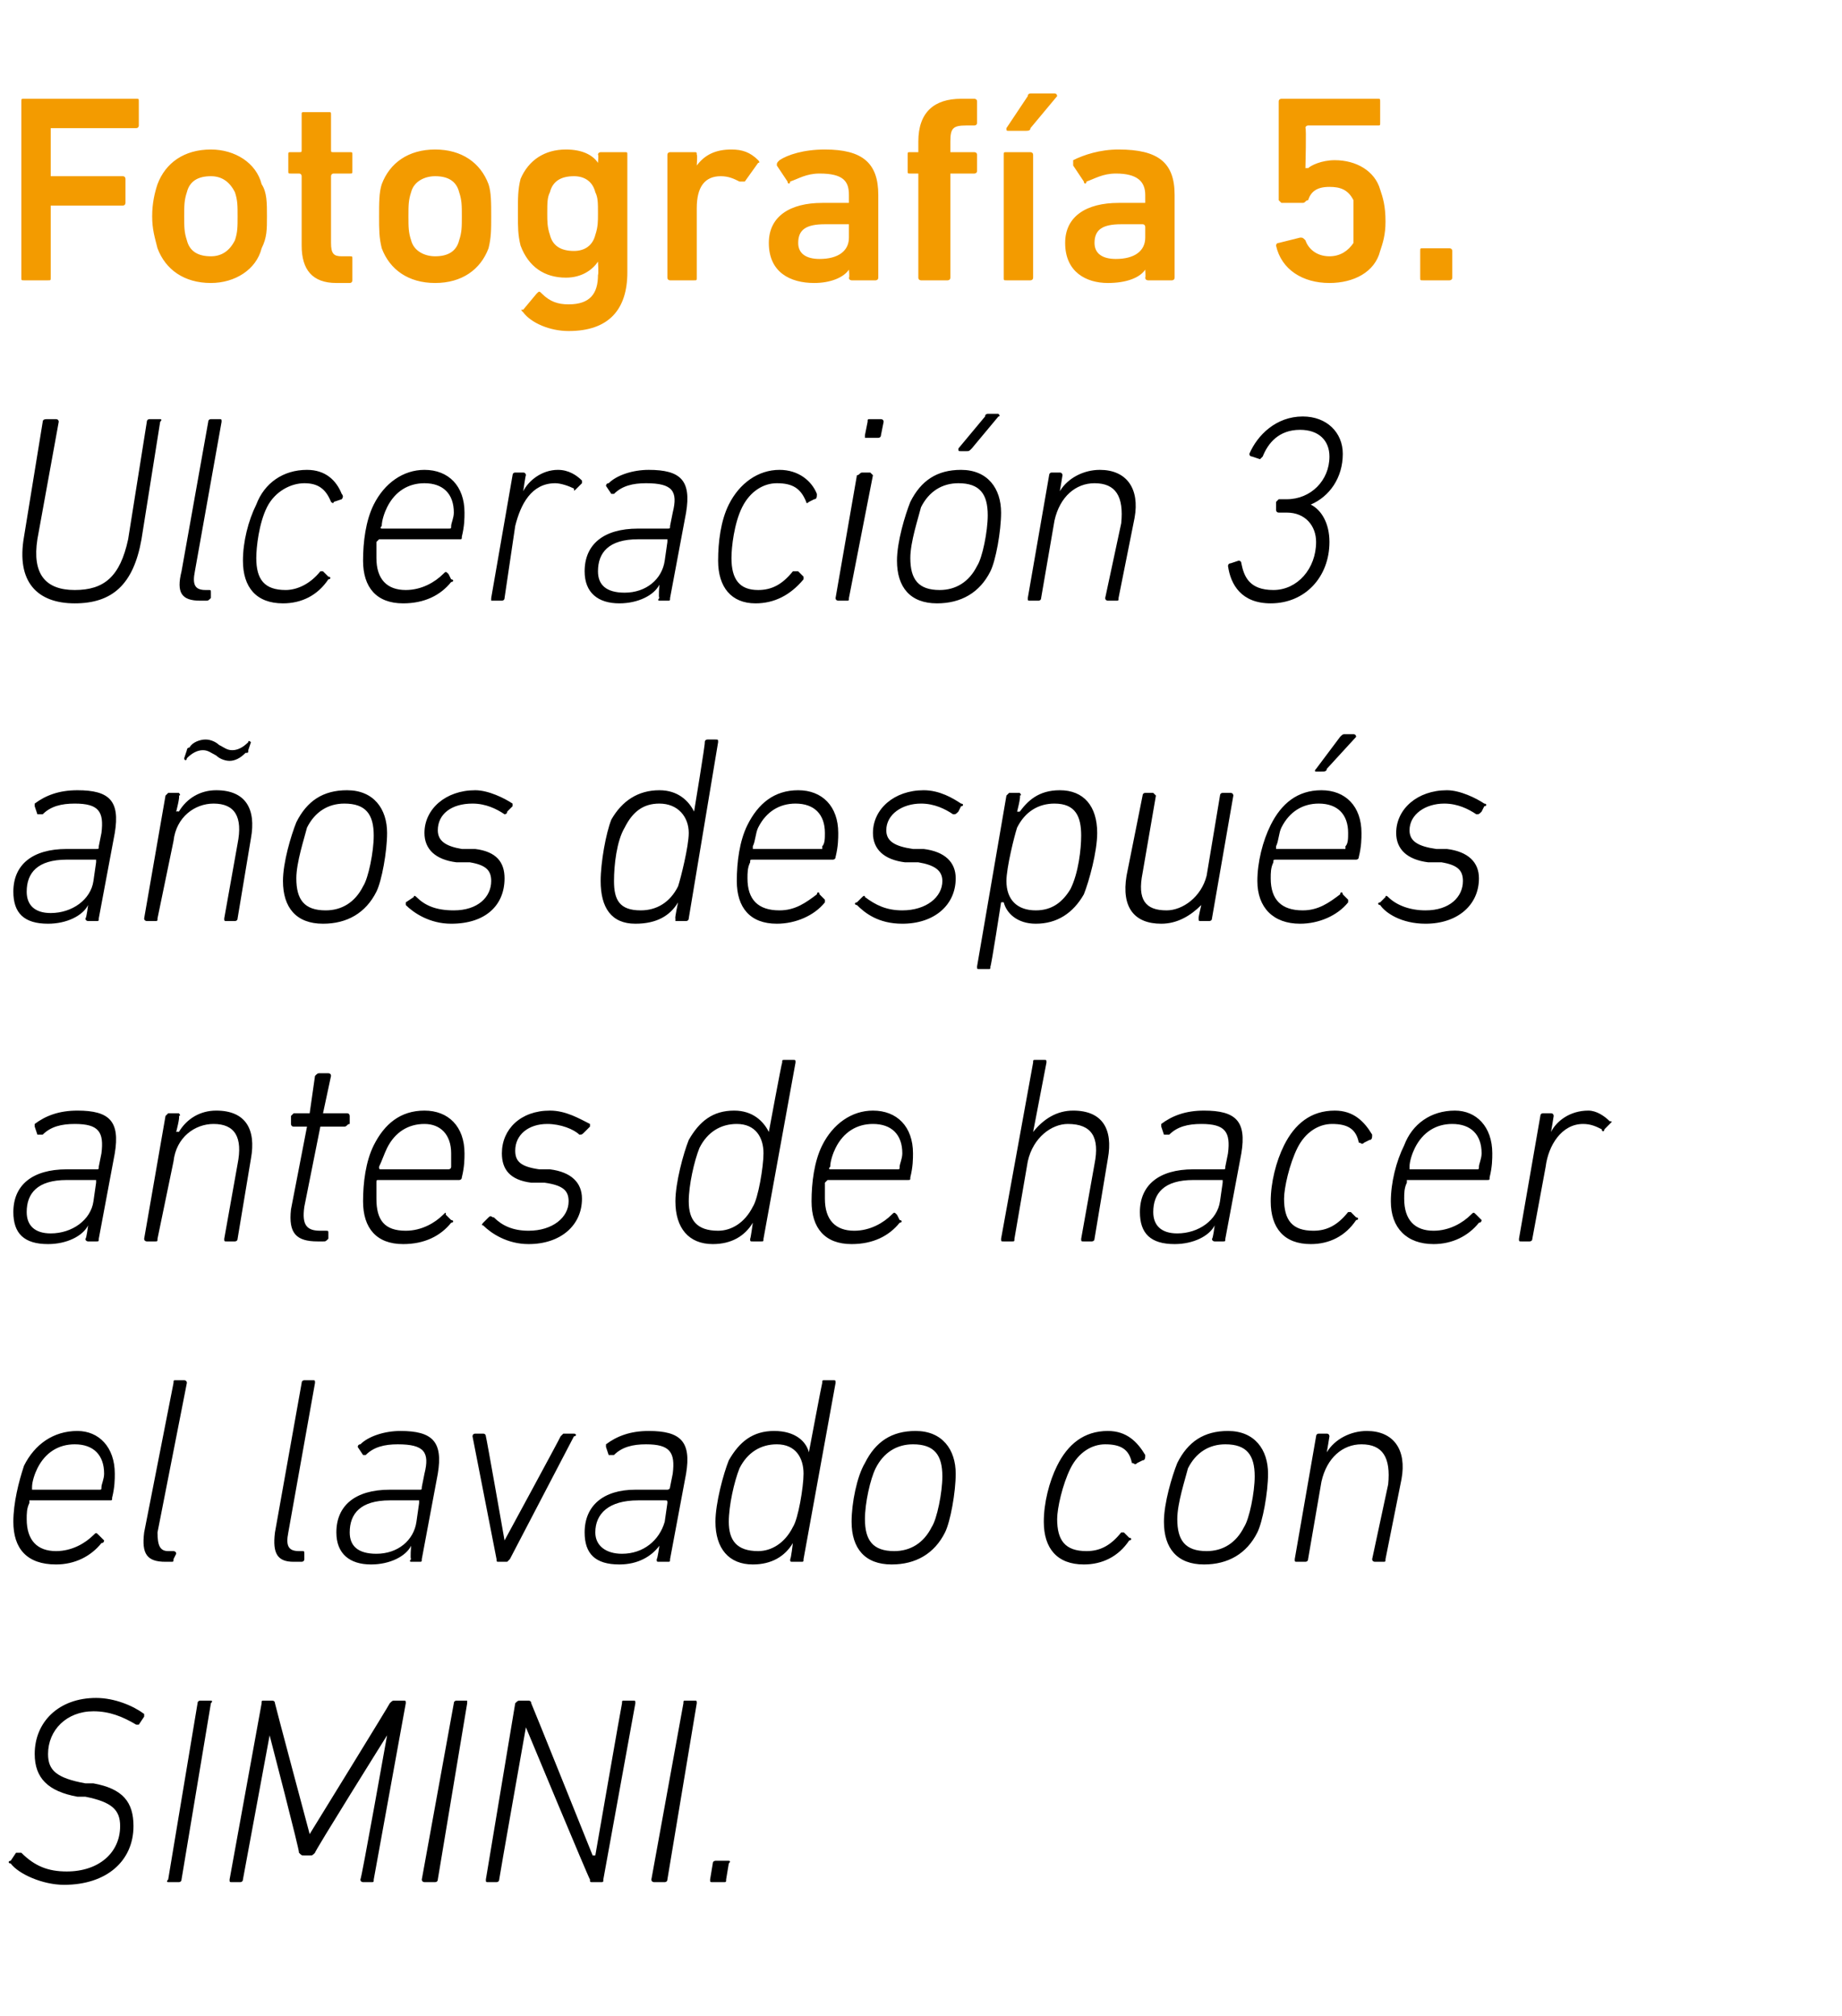
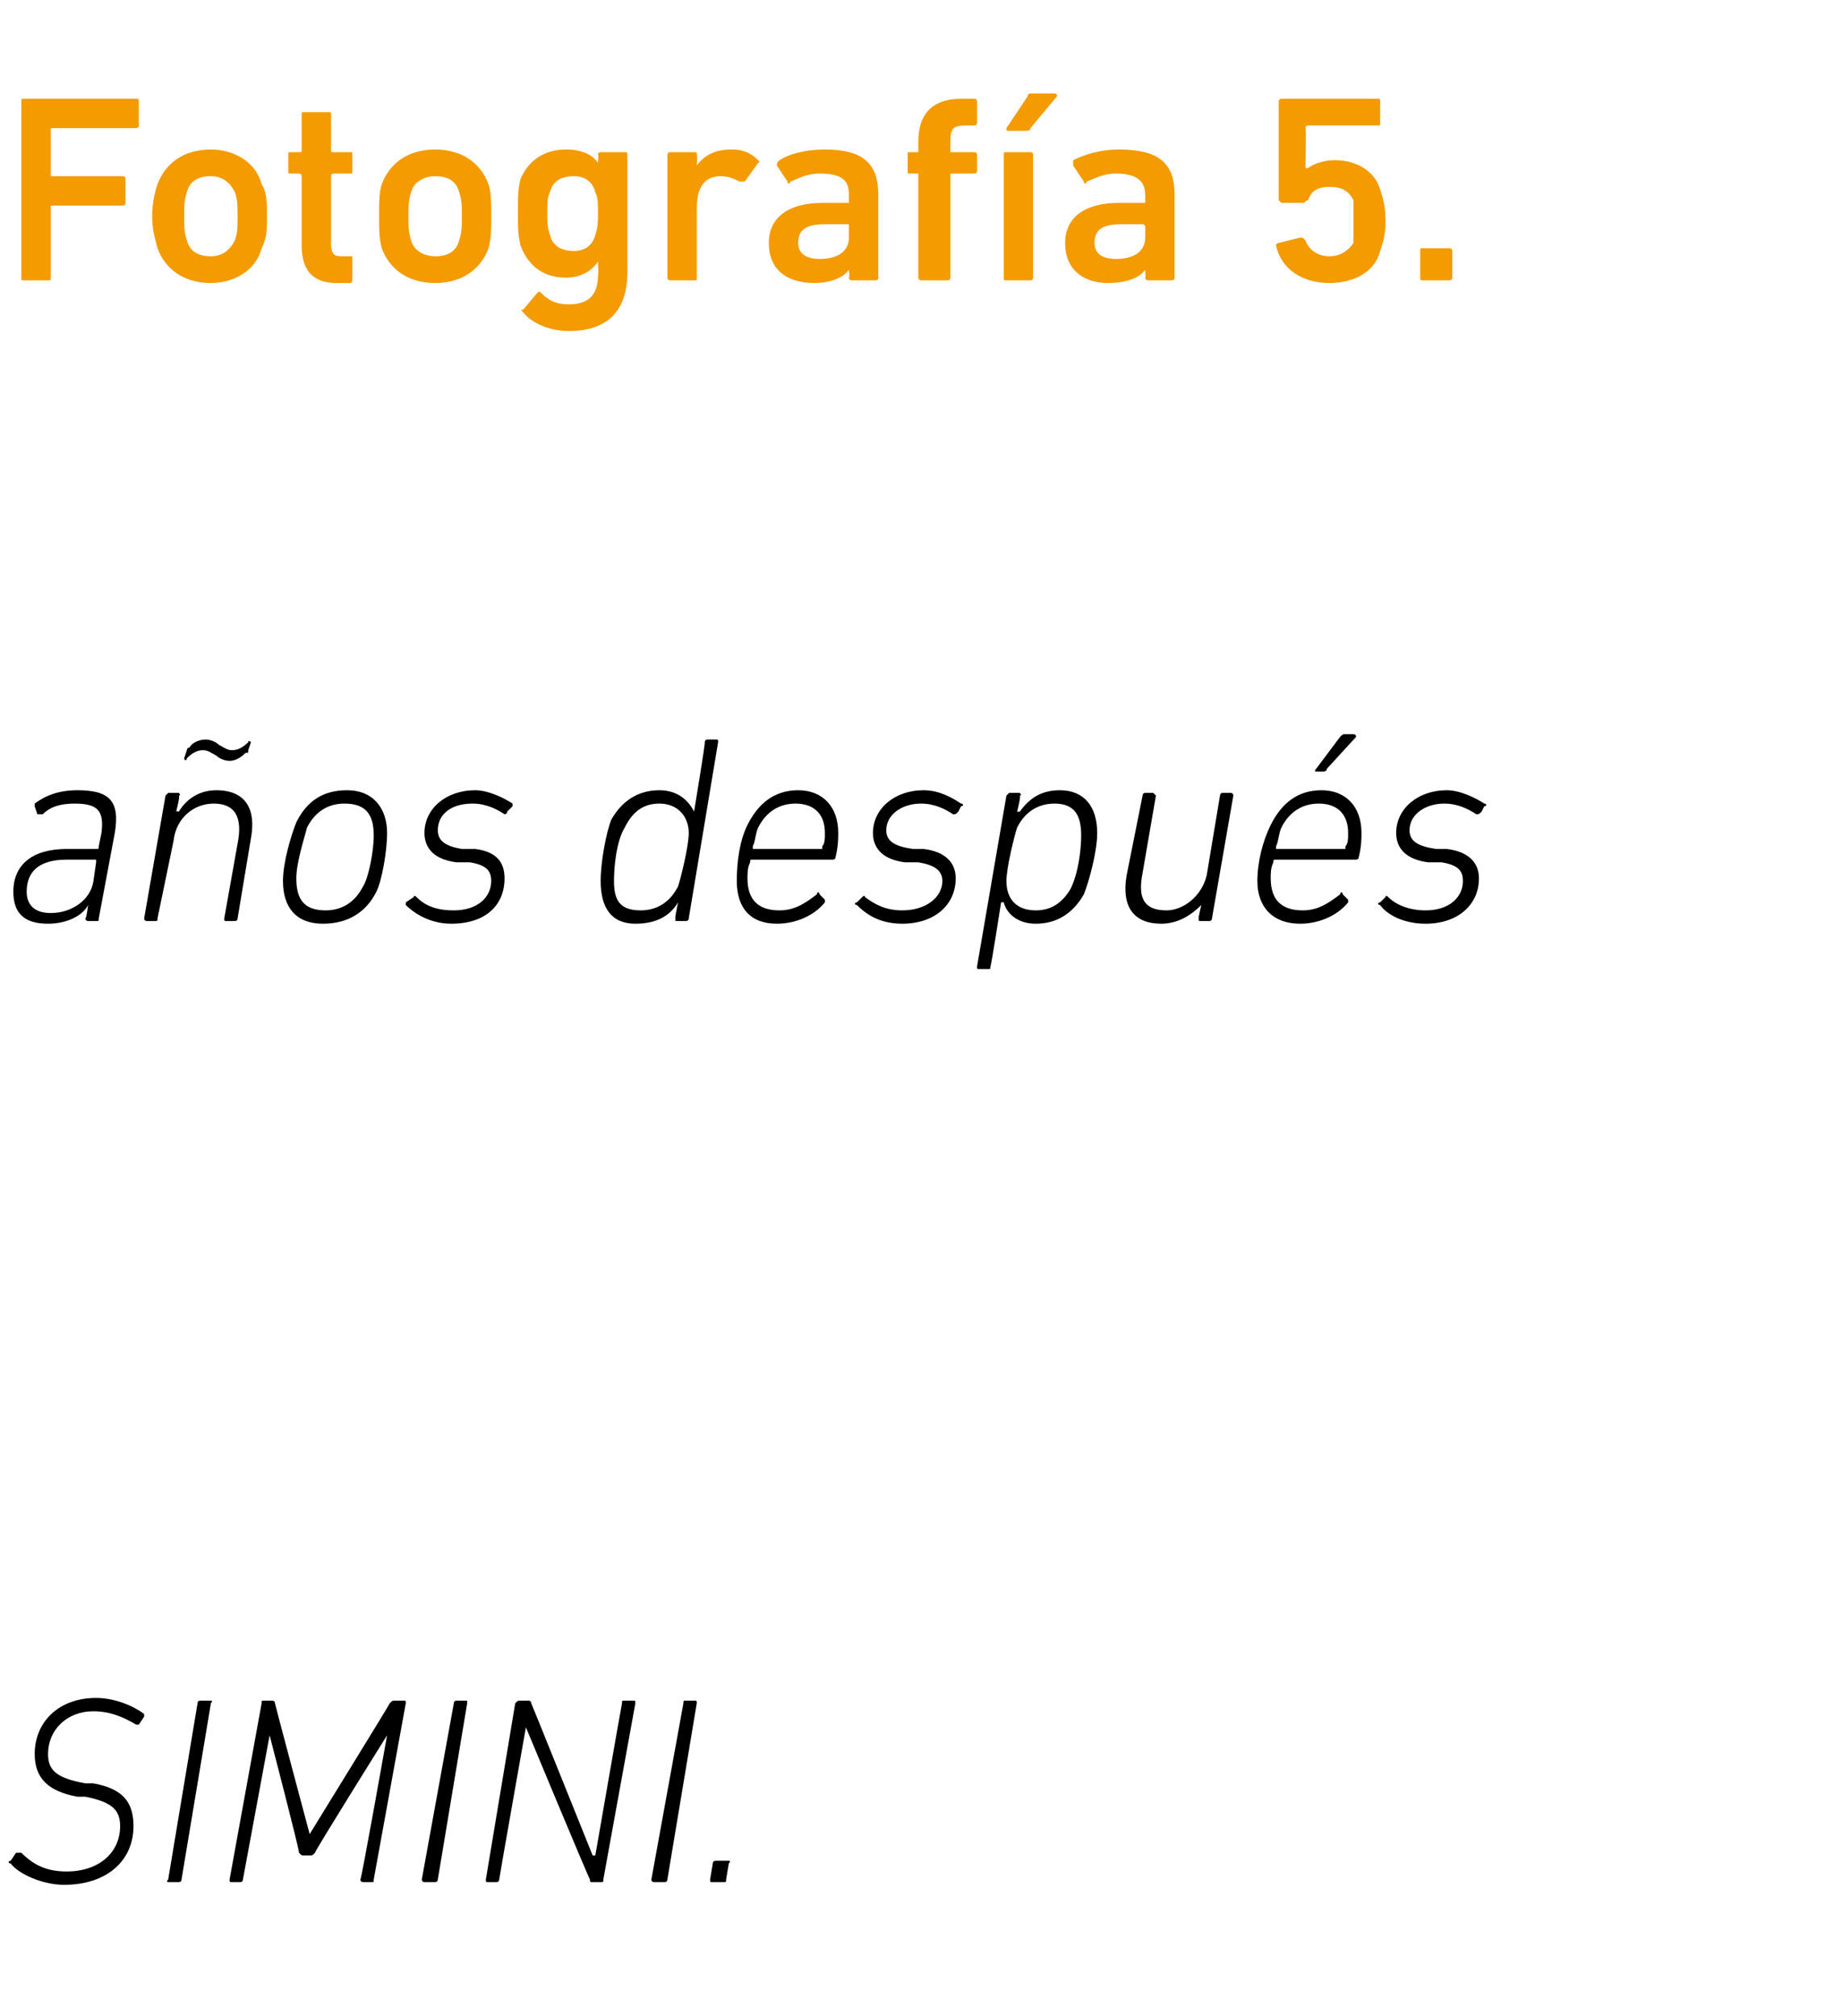
<svg xmlns="http://www.w3.org/2000/svg" version="1.1" width="69px" height="75.5px" viewBox="0 -3 69 75.5" style="top:-3px">
  <desc>Fotograf a 5. Ulceraci n 3 a os despu s antes de hacer el lavado con SIMINI.</desc>
  <defs />
  <g id="Polygon13799">
    <path d="M 0.4 66.8 C 0.3 66.8 0.3 66.7 0.4 66.7 C 0.4 66.7 0.6 66.4 0.6 66.4 C 0.7 66.4 0.7 66.4 0.8 66.4 C 1.3 66.9 1.8 67.1 2.5 67.1 C 3.7 67.1 4.5 66.4 4.5 65.4 C 4.5 64.8 4.2 64.5 3.2 64.3 C 3.2 64.3 2.9 64.3 2.9 64.3 C 1.8 64.1 1.3 63.6 1.3 62.7 C 1.3 61.5 2.2 60.6 3.6 60.6 C 4.3 60.6 5 60.9 5.4 61.2 C 5.4 61.2 5.4 61.3 5.4 61.3 C 5.4 61.3 5.2 61.6 5.2 61.6 C 5.2 61.6 5.1 61.6 5.1 61.6 C 4.6 61.3 4.1 61.1 3.5 61.1 C 2.5 61.1 1.8 61.8 1.8 62.7 C 1.8 63.3 2.1 63.6 3.2 63.8 C 3.2 63.8 3.5 63.8 3.5 63.8 C 4.6 64 5 64.5 5 65.4 C 5 66.7 4 67.6 2.4 67.6 C 1.6 67.6 0.7 67.2 0.4 66.8 Z M 7.4 60.8 C 7.4 60.7 7.5 60.7 7.5 60.7 C 7.5 60.7 7.9 60.7 7.9 60.7 C 7.9 60.7 8 60.7 7.9 60.8 C 7.9 60.8 6.8 67.4 6.8 67.4 C 6.8 67.5 6.7 67.5 6.7 67.5 C 6.7 67.5 6.3 67.5 6.3 67.5 C 6.3 67.5 6.2 67.5 6.3 67.4 C 6.3 67.4 7.4 60.8 7.4 60.8 Z M 9.8 60.8 C 9.8 60.7 9.8 60.7 9.9 60.7 C 9.9 60.7 10.2 60.7 10.2 60.7 C 10.2 60.7 10.3 60.7 10.3 60.8 C 10.29 60.8 11.6 65.7 11.6 65.7 L 11.6 65.7 C 11.6 65.7 14.62 60.8 14.6 60.8 C 14.7 60.7 14.7 60.7 14.8 60.7 C 14.8 60.7 15.1 60.7 15.1 60.7 C 15.2 60.7 15.2 60.7 15.2 60.8 C 15.2 60.8 14 67.4 14 67.4 C 14 67.5 14 67.5 13.9 67.5 C 13.9 67.5 13.6 67.5 13.6 67.5 C 13.6 67.5 13.5 67.5 13.5 67.4 C 13.54 67.4 14.5 62 14.5 62 L 14.5 62 C 14.5 62 11.76 66.38 11.8 66.4 C 11.7 66.5 11.7 66.5 11.6 66.5 C 11.6 66.5 11.4 66.5 11.4 66.5 C 11.3 66.5 11.3 66.5 11.2 66.4 C 11.24 66.38 10.1 62 10.1 62 L 10.1 62 C 10.1 62 9.1 67.4 9.1 67.4 C 9.1 67.5 9 67.5 9 67.5 C 9 67.5 8.7 67.5 8.7 67.5 C 8.6 67.5 8.6 67.5 8.6 67.4 C 8.6 67.4 9.8 60.8 9.8 60.8 Z M 17 60.8 C 17 60.7 17.1 60.7 17.1 60.7 C 17.1 60.7 17.5 60.7 17.5 60.7 C 17.5 60.7 17.5 60.7 17.5 60.8 C 17.5 60.8 16.4 67.4 16.4 67.4 C 16.4 67.5 16.3 67.5 16.3 67.5 C 16.3 67.5 15.9 67.5 15.9 67.5 C 15.9 67.5 15.8 67.5 15.8 67.4 C 15.8 67.4 17 60.8 17 60.8 Z M 19.3 60.8 C 19.4 60.7 19.4 60.7 19.5 60.7 C 19.5 60.7 19.8 60.7 19.8 60.7 C 19.8 60.7 19.9 60.7 19.9 60.8 C 19.91 60.8 22.2 66.5 22.2 66.5 L 22.3 66.5 C 22.3 66.5 23.29 60.8 23.3 60.8 C 23.3 60.7 23.3 60.7 23.4 60.7 C 23.4 60.7 23.7 60.7 23.7 60.7 C 23.8 60.7 23.8 60.7 23.8 60.8 C 23.8 60.8 22.6 67.4 22.6 67.4 C 22.6 67.5 22.6 67.5 22.5 67.5 C 22.5 67.5 22.2 67.5 22.2 67.5 C 22.1 67.5 22.1 67.5 22.1 67.4 C 22.07 67.4 19.7 61.7 19.7 61.7 L 19.7 61.7 C 19.7 61.7 18.69 67.4 18.7 67.4 C 18.7 67.5 18.6 67.5 18.6 67.5 C 18.6 67.5 18.3 67.5 18.3 67.5 C 18.2 67.5 18.2 67.5 18.2 67.4 C 18.2 67.4 19.3 60.8 19.3 60.8 Z M 25.6 60.8 C 25.6 60.7 25.6 60.7 25.7 60.7 C 25.7 60.7 26 60.7 26 60.7 C 26.1 60.7 26.1 60.7 26.1 60.8 C 26.1 60.8 25 67.4 25 67.4 C 25 67.5 24.9 67.5 24.9 67.5 C 24.9 67.5 24.5 67.5 24.5 67.5 C 24.5 67.5 24.4 67.5 24.4 67.4 C 24.4 67.4 25.6 60.8 25.6 60.8 Z M 26.7 66.8 C 26.7 66.7 26.8 66.7 26.8 66.7 C 26.8 66.7 27.3 66.7 27.3 66.7 C 27.3 66.7 27.4 66.7 27.3 66.8 C 27.3 66.8 27.2 67.4 27.2 67.4 C 27.2 67.5 27.2 67.5 27.1 67.5 C 27.1 67.5 26.7 67.5 26.7 67.5 C 26.6 67.5 26.6 67.5 26.6 67.4 C 26.6 67.4 26.7 66.8 26.7 66.8 Z " stroke="none" fill="#000" />
  </g>
  <g id="Polygon13798">
-     <path d="M 0.5 54 C 0.5 53.3 0.7 52.5 0.9 51.9 C 1.3 51.1 2 50.6 2.9 50.6 C 3.7 50.6 4.3 51.2 4.3 52.2 C 4.3 52.4 4.3 52.7 4.2 53.1 C 4.2 53.2 4.2 53.2 4.1 53.2 C 4.1 53.2 1.1 53.2 1.1 53.2 C 1.1 53.2 1.1 53.2 1.1 53.3 C 1 53.5 1 53.7 1 53.9 C 1 54.7 1.4 55.1 2.1 55.1 C 2.7 55.1 3.2 54.8 3.5 54.5 C 3.6 54.4 3.6 54.4 3.7 54.5 C 3.7 54.5 3.9 54.7 3.9 54.7 C 3.9 54.7 3.9 54.8 3.8 54.8 C 3.4 55.3 2.8 55.6 2.1 55.6 C 1 55.6 0.5 55 0.5 54 Z M 3.7 52.8 C 3.8 52.8 3.8 52.8 3.8 52.7 C 3.8 52.6 3.9 52.4 3.9 52.2 C 3.9 51.5 3.5 51.1 2.8 51.1 C 2.2 51.1 1.7 51.4 1.4 52 C 1.3 52.2 1.2 52.5 1.2 52.7 C 1.2 52.8 1.2 52.8 1.2 52.8 C 1.2 52.8 3.7 52.8 3.7 52.8 Z M 6.2 55.5 C 5.5 55.5 5.3 55.2 5.4 54.4 C 5.4 54.4 6.5 48.8 6.5 48.8 C 6.5 48.7 6.5 48.7 6.6 48.7 C 6.6 48.7 6.9 48.7 6.9 48.7 C 6.9 48.7 7 48.7 7 48.8 C 7 48.8 5.9 54.4 5.9 54.4 C 5.9 54.9 6 55.1 6.3 55.1 C 6.3 55.1 6.5 55.1 6.5 55.1 C 6.5 55.1 6.6 55.1 6.6 55.2 C 6.6 55.2 6.5 55.4 6.5 55.4 C 6.5 55.5 6.5 55.5 6.4 55.5 C 6.4 55.5 6.2 55.5 6.2 55.5 Z M 11 55.5 C 10.4 55.5 10.2 55.2 10.3 54.4 C 10.3 54.4 11.3 48.8 11.3 48.8 C 11.3 48.7 11.4 48.7 11.4 48.7 C 11.4 48.7 11.7 48.7 11.7 48.7 C 11.8 48.7 11.8 48.7 11.8 48.8 C 11.8 48.8 10.8 54.4 10.8 54.4 C 10.7 54.9 10.8 55.1 11.2 55.1 C 11.2 55.1 11.3 55.1 11.3 55.1 C 11.4 55.1 11.4 55.1 11.4 55.2 C 11.4 55.2 11.4 55.4 11.4 55.4 C 11.4 55.5 11.3 55.5 11.3 55.5 C 11.3 55.5 11 55.5 11 55.5 Z M 15.4 55.5 C 15.4 55.5 15.3 55.5 15.4 55.4 C 15.36 55.4 15.4 54.9 15.4 54.9 C 15.4 54.9 15.44 54.9 15.4 54.9 C 15.2 55.3 14.6 55.6 13.9 55.6 C 13.1 55.6 12.6 55.2 12.6 54.4 C 12.6 53.4 13.3 52.8 14.6 52.8 C 14.6 52.8 15.7 52.8 15.7 52.8 C 15.8 52.8 15.8 52.8 15.8 52.7 C 15.8 52.7 15.9 52.2 15.9 52.2 C 16.1 51.4 15.9 51.1 14.9 51.1 C 14.4 51.1 14 51.2 13.7 51.5 C 13.6 51.5 13.6 51.5 13.6 51.5 C 13.6 51.5 13.4 51.2 13.4 51.2 C 13.4 51.2 13.4 51.1 13.5 51.1 C 13.8 50.8 14.4 50.6 15 50.6 C 16.2 50.6 16.6 51 16.4 52.2 C 16.4 52.2 15.8 55.4 15.8 55.4 C 15.8 55.5 15.8 55.5 15.7 55.5 C 15.7 55.5 15.4 55.5 15.4 55.5 Z M 15.6 54 C 15.6 54 15.7 53.3 15.7 53.3 C 15.7 53.2 15.7 53.2 15.7 53.2 C 15.7 53.2 14.6 53.2 14.6 53.2 C 13.5 53.2 13.1 53.7 13.1 54.4 C 13.1 54.9 13.4 55.2 14.1 55.2 C 14.9 55.2 15.5 54.7 15.6 54 Z M 18.7 55.5 C 18.6 55.5 18.6 55.5 18.6 55.4 C 18.6 55.4 17.7 50.8 17.7 50.8 C 17.7 50.8 17.7 50.7 17.8 50.7 C 17.8 50.7 18.1 50.7 18.1 50.7 C 18.2 50.7 18.2 50.8 18.2 50.8 C 18.22 50.83 18.9 54.7 18.9 54.7 L 18.9 54.7 C 18.9 54.7 21 50.83 21 50.8 C 21 50.8 21.1 50.7 21.1 50.7 C 21.1 50.7 21.5 50.7 21.5 50.7 C 21.6 50.7 21.6 50.8 21.5 50.8 C 21.5 50.8 19.1 55.4 19.1 55.4 C 19 55.5 19 55.5 19 55.5 C 19 55.5 18.7 55.5 18.7 55.5 Z M 24.7 55.5 C 24.6 55.5 24.6 55.5 24.6 55.4 C 24.63 55.4 24.7 54.9 24.7 54.9 C 24.7 54.9 24.71 54.9 24.7 54.9 C 24.4 55.3 23.9 55.6 23.2 55.6 C 22.3 55.6 21.9 55.2 21.9 54.4 C 21.9 53.4 22.6 52.8 23.8 52.8 C 23.8 52.8 25 52.8 25 52.8 C 25 52.8 25.1 52.8 25.1 52.7 C 25.1 52.7 25.2 52.2 25.2 52.2 C 25.3 51.4 25.1 51.1 24.2 51.1 C 23.7 51.1 23.3 51.2 23 51.5 C 22.9 51.5 22.9 51.5 22.8 51.5 C 22.8 51.5 22.7 51.2 22.7 51.2 C 22.7 51.2 22.7 51.1 22.7 51.1 C 23.1 50.8 23.6 50.6 24.3 50.6 C 25.5 50.6 25.9 51 25.7 52.2 C 25.7 52.2 25.1 55.4 25.1 55.4 C 25.1 55.5 25.1 55.5 25 55.5 C 25 55.5 24.7 55.5 24.7 55.5 Z M 24.9 54 C 24.9 54 25 53.3 25 53.3 C 25 53.2 25 53.2 24.9 53.2 C 24.9 53.2 23.9 53.2 23.9 53.2 C 22.8 53.2 22.3 53.7 22.3 54.4 C 22.3 54.9 22.7 55.2 23.3 55.2 C 24.1 55.2 24.7 54.7 24.9 54 Z M 29.7 55.5 C 29.6 55.5 29.6 55.5 29.6 55.4 C 29.63 55.4 29.7 54.8 29.7 54.8 C 29.7 54.8 29.72 54.83 29.7 54.8 C 29.4 55.3 28.9 55.6 28.2 55.6 C 27.3 55.6 26.8 55 26.8 54 C 26.8 53.3 27.1 52.2 27.3 51.7 C 27.7 51 28.2 50.6 29 50.6 C 29.8 50.6 30.2 51 30.3 51.4 C 30.32 51.44 30.3 51.4 30.3 51.4 C 30.3 51.4 30.79 48.8 30.8 48.8 C 30.8 48.7 30.8 48.7 30.9 48.7 C 30.9 48.7 31.2 48.7 31.2 48.7 C 31.3 48.7 31.3 48.7 31.3 48.8 C 31.3 48.8 30.1 55.4 30.1 55.4 C 30.1 55.5 30.1 55.5 30 55.5 C 30 55.5 29.7 55.5 29.7 55.5 Z M 29.7 54.2 C 29.9 53.9 30.1 52.7 30.1 52.2 C 30.1 51.6 29.8 51.1 29.1 51.1 C 28.5 51.1 28 51.4 27.7 52 C 27.5 52.5 27.3 53.4 27.3 54 C 27.3 54.7 27.6 55.1 28.4 55.1 C 28.9 55.1 29.4 54.8 29.7 54.2 Z M 34.3 50.6 C 35.3 50.6 35.8 51.3 35.8 52.2 C 35.8 52.9 35.6 54 35.4 54.4 C 35 55.2 34.3 55.6 33.4 55.6 C 32.4 55.6 31.9 55 31.9 54 C 31.9 53.3 32.1 52.3 32.4 51.8 C 32.8 51 33.4 50.6 34.3 50.6 Z M 34.2 51.1 C 33.6 51.1 33.1 51.4 32.8 52 C 32.6 52.4 32.4 53.3 32.4 53.9 C 32.4 54.7 32.7 55.1 33.5 55.1 C 34.1 55.1 34.6 54.8 34.9 54.2 C 35.1 53.9 35.3 52.9 35.3 52.3 C 35.3 51.5 35 51.1 34.2 51.1 Z M 39.1 54 C 39.1 53.3 39.3 52.5 39.6 51.9 C 40 51.1 40.6 50.6 41.5 50.6 C 42.2 50.6 42.6 51 42.9 51.5 C 42.9 51.6 42.9 51.7 42.8 51.7 C 42.8 51.7 42.6 51.8 42.6 51.8 C 42.5 51.9 42.5 51.8 42.4 51.8 C 42.3 51.3 42 51.1 41.4 51.1 C 40.9 51.1 40.4 51.4 40.1 52 C 39.8 52.6 39.6 53.5 39.6 53.9 C 39.6 54.7 39.9 55.1 40.7 55.1 C 41.2 55.1 41.6 54.9 42 54.4 C 42 54.4 42.1 54.4 42.1 54.4 C 42.1 54.4 42.3 54.6 42.3 54.6 C 42.4 54.6 42.4 54.7 42.3 54.7 C 41.9 55.3 41.3 55.6 40.6 55.6 C 39.6 55.6 39.1 55 39.1 54 Z M 46 50.6 C 47 50.6 47.5 51.3 47.5 52.2 C 47.5 52.9 47.3 54 47.1 54.4 C 46.7 55.2 46 55.6 45.1 55.6 C 44.1 55.6 43.6 55 43.6 54 C 43.6 53.3 43.9 52.3 44.1 51.8 C 44.5 51 45.1 50.6 46 50.6 Z M 45.9 51.1 C 45.3 51.1 44.8 51.4 44.5 52 C 44.4 52.4 44.1 53.3 44.1 53.9 C 44.1 54.7 44.4 55.1 45.2 55.1 C 45.8 55.1 46.3 54.8 46.6 54.2 C 46.8 53.9 47 52.9 47 52.3 C 47 51.5 46.7 51.1 45.9 51.1 Z M 51.5 55.5 C 51.5 55.5 51.4 55.5 51.4 55.4 C 51.4 55.4 52 52.6 52 52.6 C 52.1 51.6 51.8 51.1 51 51.1 C 50.3 51.1 49.7 51.6 49.5 52.5 C 49.5 52.5 49 55.4 49 55.4 C 49 55.5 48.9 55.5 48.9 55.5 C 48.9 55.5 48.6 55.5 48.6 55.5 C 48.5 55.5 48.5 55.5 48.5 55.4 C 48.5 55.4 49.3 50.8 49.3 50.8 C 49.3 50.8 49.3 50.7 49.4 50.7 C 49.4 50.7 49.7 50.7 49.7 50.7 C 49.8 50.7 49.8 50.8 49.8 50.8 C 49.8 50.83 49.7 51.4 49.7 51.4 C 49.7 51.4 49.71 51.38 49.7 51.4 C 50 50.9 50.6 50.6 51.2 50.6 C 52.2 50.6 52.7 51.3 52.5 52.4 C 52.5 52.4 51.9 55.4 51.9 55.4 C 51.9 55.5 51.9 55.5 51.8 55.5 C 51.8 55.5 51.5 55.5 51.5 55.5 Z " stroke="none" fill="#000" />
-   </g>
+     </g>
  <g id="Polygon13797">
-     <path d="M 3.3 43.5 C 3.3 43.5 3.2 43.5 3.2 43.4 C 3.24 43.4 3.3 42.9 3.3 42.9 C 3.3 42.9 3.32 42.9 3.3 42.9 C 3.1 43.3 2.5 43.6 1.8 43.6 C 0.9 43.6 0.5 43.2 0.5 42.4 C 0.5 41.4 1.2 40.8 2.5 40.8 C 2.5 40.8 3.6 40.8 3.6 40.8 C 3.7 40.8 3.7 40.8 3.7 40.7 C 3.7 40.7 3.8 40.2 3.8 40.2 C 3.9 39.4 3.7 39.1 2.8 39.1 C 2.3 39.1 1.9 39.2 1.6 39.5 C 1.5 39.5 1.5 39.5 1.4 39.5 C 1.4 39.5 1.3 39.2 1.3 39.2 C 1.3 39.2 1.3 39.1 1.3 39.1 C 1.7 38.8 2.2 38.6 2.9 38.6 C 4.1 38.6 4.5 39 4.3 40.2 C 4.3 40.2 3.7 43.4 3.7 43.4 C 3.7 43.5 3.7 43.5 3.6 43.5 C 3.6 43.5 3.3 43.5 3.3 43.5 Z M 3.5 42 C 3.5 42 3.6 41.3 3.6 41.3 C 3.6 41.2 3.6 41.2 3.6 41.2 C 3.6 41.2 2.5 41.2 2.5 41.2 C 1.4 41.2 1 41.7 1 42.4 C 1 42.9 1.3 43.2 1.9 43.2 C 2.7 43.2 3.4 42.7 3.5 42 Z M 8.5 43.5 C 8.4 43.5 8.4 43.5 8.4 43.4 C 8.4 43.4 8.9 40.6 8.9 40.6 C 9.1 39.6 8.8 39.1 8 39.1 C 7.3 39.1 6.6 39.6 6.5 40.5 C 6.5 40.5 5.9 43.4 5.9 43.4 C 5.9 43.5 5.9 43.5 5.8 43.5 C 5.8 43.5 5.5 43.5 5.5 43.5 C 5.5 43.5 5.4 43.5 5.4 43.4 C 5.4 43.4 6.2 38.8 6.2 38.8 C 6.2 38.8 6.3 38.7 6.3 38.7 C 6.3 38.7 6.7 38.7 6.7 38.7 C 6.7 38.7 6.8 38.8 6.7 38.8 C 6.75 38.83 6.6 39.4 6.6 39.4 C 6.6 39.4 6.66 39.38 6.7 39.4 C 7 38.9 7.5 38.6 8.1 38.6 C 9.2 38.6 9.6 39.3 9.4 40.4 C 9.4 40.4 8.9 43.4 8.9 43.4 C 8.9 43.5 8.8 43.5 8.8 43.5 C 8.8 43.5 8.5 43.5 8.5 43.5 Z M 11.9 43.5 C 11.1 43.5 10.8 43.2 10.9 42.3 C 10.9 42.3 11.5 39.2 11.5 39.2 C 11.5 39.2 11.5 39.2 11.5 39.2 C 11.5 39.2 11 39.2 11 39.2 C 10.9 39.2 10.9 39.1 10.9 39.1 C 10.9 39.1 10.9 38.8 10.9 38.8 C 10.9 38.8 11 38.7 11 38.7 C 11 38.7 11.5 38.7 11.5 38.7 C 11.6 38.7 11.6 38.7 11.6 38.7 C 11.6 38.7 11.8 37.3 11.8 37.3 C 11.9 37.2 11.9 37.2 12 37.2 C 12 37.2 12.3 37.2 12.3 37.2 C 12.3 37.2 12.4 37.2 12.4 37.3 C 12.4 37.3 12.1 38.7 12.1 38.7 C 12.1 38.7 12.1 38.7 12.2 38.7 C 12.2 38.7 13 38.7 13 38.7 C 13.1 38.7 13.1 38.8 13.1 38.8 C 13.1 38.8 13.1 39.1 13.1 39.1 C 13 39.1 13 39.2 12.9 39.2 C 12.9 39.2 12.1 39.2 12.1 39.2 C 12 39.2 12 39.2 12 39.2 C 12 39.2 11.4 42.2 11.4 42.2 C 11.3 42.9 11.5 43.1 12 43.1 C 12 43.1 12.2 43.1 12.2 43.1 C 12.3 43.1 12.3 43.1 12.3 43.2 C 12.3 43.2 12.3 43.4 12.3 43.4 C 12.2 43.5 12.2 43.5 12.1 43.5 C 12.1 43.5 11.9 43.5 11.9 43.5 Z M 13.6 42 C 13.6 41.3 13.7 40.5 14 39.9 C 14.4 39.1 15 38.6 15.9 38.6 C 16.8 38.6 17.4 39.2 17.4 40.2 C 17.4 40.4 17.4 40.7 17.3 41.1 C 17.3 41.2 17.2 41.2 17.2 41.2 C 17.2 41.2 14.2 41.2 14.2 41.2 C 14.1 41.2 14.1 41.2 14.1 41.3 C 14.1 41.5 14.1 41.7 14.1 41.9 C 14.1 42.7 14.4 43.1 15.2 43.1 C 15.8 43.1 16.3 42.8 16.6 42.5 C 16.7 42.4 16.7 42.4 16.7 42.5 C 16.7 42.5 16.9 42.7 16.9 42.7 C 17 42.7 17 42.8 16.9 42.8 C 16.5 43.3 15.9 43.6 15.1 43.6 C 14.1 43.6 13.6 43 13.6 42 Z M 16.8 40.8 C 16.8 40.8 16.9 40.8 16.9 40.7 C 16.9 40.6 16.9 40.4 16.9 40.2 C 16.9 39.5 16.5 39.1 15.9 39.1 C 15.3 39.1 14.8 39.4 14.5 40 C 14.4 40.2 14.3 40.5 14.2 40.7 C 14.2 40.8 14.2 40.8 14.3 40.8 C 14.3 40.8 16.8 40.8 16.8 40.8 Z M 18.1 42.9 C 18 42.9 18.1 42.8 18.1 42.8 C 18.1 42.8 18.3 42.6 18.3 42.6 C 18.4 42.5 18.4 42.6 18.5 42.6 C 18.8 42.9 19.2 43.1 19.8 43.1 C 20.7 43.1 21.3 42.6 21.3 42 C 21.3 41.6 21.1 41.4 20.4 41.3 C 20.4 41.3 19.9 41.3 19.9 41.3 C 19.1 41.2 18.8 40.8 18.8 40.2 C 18.8 39.3 19.5 38.6 20.6 38.6 C 21.2 38.6 21.7 38.9 22.1 39.1 C 22.1 39.1 22.1 39.2 22.1 39.2 C 22.1 39.2 21.9 39.4 21.9 39.4 C 21.8 39.5 21.8 39.5 21.7 39.5 C 21.5 39.3 21 39.1 20.5 39.1 C 19.8 39.1 19.3 39.5 19.3 40.1 C 19.3 40.5 19.5 40.7 20.2 40.8 C 20.2 40.8 20.6 40.8 20.6 40.8 C 21.4 40.9 21.8 41.3 21.8 41.9 C 21.8 42.9 21 43.6 19.8 43.6 C 19 43.6 18.4 43.2 18.1 42.9 Z M 28.2 43.5 C 28.1 43.5 28.1 43.5 28.1 43.4 C 28.12 43.4 28.2 42.8 28.2 42.8 C 28.2 42.8 28.21 42.83 28.2 42.8 C 27.9 43.3 27.4 43.6 26.7 43.6 C 25.8 43.6 25.3 43 25.3 42 C 25.3 41.3 25.6 40.2 25.8 39.7 C 26.2 39 26.7 38.6 27.5 38.6 C 28.2 38.6 28.6 39 28.8 39.4 C 28.81 39.44 28.8 39.4 28.8 39.4 C 28.8 39.4 29.28 36.8 29.3 36.8 C 29.3 36.7 29.3 36.7 29.4 36.7 C 29.4 36.7 29.7 36.7 29.7 36.7 C 29.8 36.7 29.8 36.7 29.8 36.8 C 29.8 36.8 28.6 43.4 28.6 43.4 C 28.6 43.5 28.6 43.5 28.5 43.5 C 28.5 43.5 28.2 43.5 28.2 43.5 Z M 28.2 42.2 C 28.4 41.9 28.6 40.7 28.6 40.2 C 28.6 39.6 28.3 39.1 27.6 39.1 C 27 39.1 26.5 39.4 26.2 40 C 26 40.5 25.8 41.4 25.8 42 C 25.8 42.7 26.1 43.1 26.9 43.1 C 27.4 43.1 27.9 42.8 28.2 42.2 Z M 30.4 42 C 30.4 41.3 30.5 40.5 30.8 39.9 C 31.2 39.1 31.9 38.6 32.7 38.6 C 33.6 38.6 34.2 39.2 34.2 40.2 C 34.2 40.4 34.2 40.7 34.1 41.1 C 34.1 41.2 34.1 41.2 34 41.2 C 34 41.2 31 41.2 31 41.2 C 31 41.2 31 41.2 30.9 41.3 C 30.9 41.5 30.9 41.7 30.9 41.9 C 30.9 42.7 31.3 43.1 32 43.1 C 32.6 43.1 33.1 42.8 33.4 42.5 C 33.5 42.4 33.5 42.4 33.6 42.5 C 33.6 42.5 33.7 42.7 33.7 42.7 C 33.8 42.7 33.8 42.8 33.7 42.8 C 33.3 43.3 32.7 43.6 31.9 43.6 C 30.9 43.6 30.4 43 30.4 42 Z M 33.6 40.8 C 33.7 40.8 33.7 40.8 33.7 40.7 C 33.7 40.6 33.8 40.4 33.8 40.2 C 33.8 39.5 33.4 39.1 32.7 39.1 C 32.1 39.1 31.6 39.4 31.3 40 C 31.2 40.2 31.1 40.5 31.1 40.7 C 31 40.8 31.1 40.8 31.1 40.8 C 31.1 40.8 33.6 40.8 33.6 40.8 Z M 40.6 43.5 C 40.5 43.5 40.5 43.5 40.5 43.4 C 40.5 43.4 41 40.6 41 40.6 C 41.2 39.6 40.9 39.1 40 39.1 C 39.4 39.1 38.7 39.6 38.5 40.5 C 38.5 40.5 38 43.4 38 43.4 C 38 43.5 38 43.5 37.9 43.5 C 37.9 43.5 37.6 43.5 37.6 43.5 C 37.5 43.5 37.5 43.5 37.5 43.4 C 37.5 43.4 38.7 36.8 38.7 36.8 C 38.7 36.7 38.7 36.7 38.8 36.7 C 38.8 36.7 39.1 36.7 39.1 36.7 C 39.2 36.7 39.2 36.7 39.2 36.8 C 39.2 36.8 38.7 39.4 38.7 39.4 C 38.7 39.4 38.75 39.38 38.7 39.4 C 39.1 38.9 39.6 38.6 40.2 38.6 C 41.3 38.6 41.7 39.3 41.5 40.4 C 41.5 40.4 41 43.4 41 43.4 C 41 43.5 40.9 43.5 40.9 43.5 C 40.9 43.5 40.6 43.5 40.6 43.5 Z M 45.5 43.5 C 45.5 43.5 45.4 43.5 45.4 43.4 C 45.44 43.4 45.5 42.9 45.5 42.9 C 45.5 42.9 45.52 42.9 45.5 42.9 C 45.3 43.3 44.7 43.6 44 43.6 C 43.1 43.6 42.7 43.2 42.7 42.4 C 42.7 41.4 43.4 40.8 44.7 40.8 C 44.7 40.8 45.8 40.8 45.8 40.8 C 45.9 40.8 45.9 40.8 45.9 40.7 C 45.9 40.7 46 40.2 46 40.2 C 46.1 39.4 45.9 39.1 45 39.1 C 44.5 39.1 44.1 39.2 43.8 39.5 C 43.7 39.5 43.7 39.5 43.6 39.5 C 43.6 39.5 43.5 39.2 43.5 39.2 C 43.5 39.2 43.5 39.1 43.5 39.1 C 43.9 38.8 44.4 38.6 45.1 38.6 C 46.3 38.6 46.7 39 46.5 40.2 C 46.5 40.2 45.9 43.4 45.9 43.4 C 45.9 43.5 45.9 43.5 45.8 43.5 C 45.8 43.5 45.5 43.5 45.5 43.5 Z M 45.7 42 C 45.7 42 45.8 41.3 45.8 41.3 C 45.8 41.2 45.8 41.2 45.8 41.2 C 45.8 41.2 44.7 41.2 44.7 41.2 C 43.6 41.2 43.2 41.7 43.2 42.4 C 43.2 42.9 43.5 43.2 44.1 43.2 C 44.9 43.2 45.6 42.7 45.7 42 Z M 47.6 42 C 47.6 41.3 47.8 40.5 48.1 39.9 C 48.5 39.1 49.1 38.6 50 38.6 C 50.7 38.6 51.1 39 51.4 39.5 C 51.4 39.6 51.4 39.7 51.3 39.7 C 51.3 39.7 51.1 39.8 51.1 39.8 C 51 39.9 51 39.8 50.9 39.8 C 50.8 39.3 50.5 39.1 49.9 39.1 C 49.4 39.1 48.9 39.4 48.6 40 C 48.3 40.6 48.1 41.5 48.1 41.9 C 48.1 42.7 48.4 43.1 49.2 43.1 C 49.7 43.1 50.1 42.9 50.5 42.4 C 50.5 42.4 50.6 42.4 50.6 42.4 C 50.6 42.4 50.8 42.6 50.8 42.6 C 50.9 42.6 50.9 42.7 50.8 42.7 C 50.4 43.3 49.8 43.6 49.1 43.6 C 48.1 43.6 47.6 43 47.6 42 Z M 52.1 42 C 52.1 41.3 52.3 40.5 52.6 39.9 C 52.9 39.1 53.6 38.6 54.5 38.6 C 55.3 38.6 55.9 39.2 55.9 40.2 C 55.9 40.4 55.9 40.7 55.8 41.1 C 55.8 41.2 55.8 41.2 55.7 41.2 C 55.7 41.2 52.7 41.2 52.7 41.2 C 52.7 41.2 52.7 41.2 52.7 41.3 C 52.6 41.5 52.6 41.7 52.6 41.9 C 52.6 42.7 53 43.1 53.7 43.1 C 54.3 43.1 54.8 42.8 55.1 42.5 C 55.2 42.4 55.2 42.4 55.3 42.5 C 55.3 42.5 55.5 42.7 55.5 42.7 C 55.5 42.7 55.5 42.8 55.4 42.8 C 55 43.3 54.4 43.6 53.7 43.6 C 52.7 43.6 52.1 43 52.1 42 Z M 55.3 40.8 C 55.4 40.8 55.4 40.8 55.4 40.7 C 55.4 40.6 55.5 40.4 55.5 40.2 C 55.5 39.5 55.1 39.1 54.4 39.1 C 53.8 39.1 53.3 39.4 53 40 C 52.9 40.2 52.8 40.5 52.8 40.7 C 52.8 40.8 52.8 40.8 52.8 40.8 C 52.8 40.8 55.3 40.8 55.3 40.8 Z M 57 43.5 C 56.9 43.5 56.9 43.5 56.9 43.4 C 56.9 43.4 57.7 38.8 57.7 38.8 C 57.7 38.8 57.7 38.7 57.8 38.7 C 57.8 38.7 58.1 38.7 58.1 38.7 C 58.2 38.7 58.2 38.8 58.2 38.8 C 58.2 38.83 58.1 39.4 58.1 39.4 C 58.1 39.4 58.1 39.44 58.1 39.4 C 58.3 39 58.8 38.6 59.5 38.6 C 59.8 38.6 60.1 38.8 60.3 39 C 60.4 39 60.4 39 60.3 39.1 C 60.3 39.1 60.1 39.3 60.1 39.3 C 60.1 39.4 60 39.4 60 39.3 C 59.8 39.2 59.6 39.1 59.3 39.1 C 58.5 39.1 58 39.9 57.9 40.7 C 57.9 40.7 57.4 43.4 57.4 43.4 C 57.4 43.5 57.3 43.5 57.3 43.5 C 57.3 43.5 57 43.5 57 43.5 Z " stroke="none" fill="#000" />
-   </g>
+     </g>
  <g id="Polygon13796">
    <path d="M 3.3 31.5 C 3.3 31.5 3.2 31.5 3.2 31.4 C 3.24 31.4 3.3 30.9 3.3 30.9 C 3.3 30.9 3.32 30.9 3.3 30.9 C 3.1 31.3 2.5 31.6 1.8 31.6 C 0.9 31.6 0.5 31.2 0.5 30.4 C 0.5 29.4 1.2 28.8 2.5 28.8 C 2.5 28.8 3.6 28.8 3.6 28.8 C 3.7 28.8 3.7 28.8 3.7 28.7 C 3.7 28.7 3.8 28.2 3.8 28.2 C 3.9 27.4 3.7 27.1 2.8 27.1 C 2.3 27.1 1.9 27.2 1.6 27.5 C 1.5 27.5 1.5 27.5 1.4 27.5 C 1.4 27.5 1.3 27.2 1.3 27.2 C 1.3 27.2 1.3 27.1 1.3 27.1 C 1.7 26.8 2.2 26.6 2.9 26.6 C 4.1 26.6 4.5 27 4.3 28.2 C 4.3 28.2 3.7 31.4 3.7 31.4 C 3.7 31.5 3.7 31.5 3.6 31.5 C 3.6 31.5 3.3 31.5 3.3 31.5 Z M 3.5 30 C 3.5 30 3.6 29.3 3.6 29.3 C 3.6 29.2 3.6 29.2 3.6 29.2 C 3.6 29.2 2.5 29.2 2.5 29.2 C 1.4 29.2 1 29.7 1 30.4 C 1 30.9 1.3 31.2 1.9 31.2 C 2.7 31.2 3.4 30.7 3.5 30 Z M 8.5 31.5 C 8.4 31.5 8.4 31.5 8.4 31.4 C 8.4 31.4 8.9 28.6 8.9 28.6 C 9.1 27.6 8.8 27.1 8 27.1 C 7.3 27.1 6.6 27.6 6.5 28.5 C 6.5 28.5 5.9 31.4 5.9 31.4 C 5.9 31.5 5.9 31.5 5.8 31.5 C 5.8 31.5 5.5 31.5 5.5 31.5 C 5.5 31.5 5.4 31.5 5.4 31.4 C 5.4 31.4 6.2 26.8 6.2 26.8 C 6.2 26.8 6.3 26.7 6.3 26.7 C 6.3 26.7 6.7 26.7 6.7 26.7 C 6.7 26.7 6.8 26.8 6.7 26.8 C 6.75 26.83 6.6 27.4 6.6 27.4 C 6.6 27.4 6.66 27.38 6.7 27.4 C 7 26.9 7.5 26.6 8.1 26.6 C 9.2 26.6 9.6 27.3 9.4 28.4 C 9.4 28.4 8.9 31.4 8.9 31.4 C 8.9 31.5 8.8 31.5 8.8 31.5 C 8.8 31.5 8.5 31.5 8.5 31.5 Z M 8.1 25.3 C 7.9 25.2 7.8 25.1 7.6 25.1 C 7.4 25.1 7.2 25.2 7 25.4 C 7 25.5 6.9 25.5 6.9 25.4 C 6.9 25.4 7 25.1 7 25.1 C 7 25.1 7 25 7.1 25 C 7.2 24.8 7.5 24.7 7.7 24.7 C 7.9 24.7 8.1 24.8 8.2 24.9 C 8.4 25 8.5 25.1 8.7 25.1 C 8.9 25.1 9.1 25 9.3 24.8 C 9.3 24.7 9.4 24.8 9.4 24.8 C 9.4 24.8 9.3 25.1 9.3 25.1 C 9.3 25.2 9.3 25.2 9.2 25.2 C 9 25.4 8.8 25.5 8.6 25.5 C 8.4 25.5 8.2 25.4 8.1 25.3 Z M 13 26.6 C 14 26.6 14.5 27.3 14.5 28.2 C 14.5 28.9 14.3 30 14.1 30.4 C 13.7 31.2 13 31.6 12.1 31.6 C 11.1 31.6 10.6 31 10.6 30 C 10.6 29.3 10.9 28.3 11.1 27.8 C 11.5 27 12.1 26.6 13 26.6 Z M 12.9 27.1 C 12.3 27.1 11.8 27.4 11.5 28 C 11.4 28.4 11.1 29.3 11.1 29.9 C 11.1 30.7 11.4 31.1 12.2 31.1 C 12.8 31.1 13.3 30.8 13.6 30.2 C 13.8 29.9 14 28.9 14 28.3 C 14 27.5 13.7 27.1 12.9 27.1 Z M 15.2 30.9 C 15.2 30.9 15.2 30.8 15.2 30.8 C 15.2 30.8 15.5 30.6 15.5 30.6 C 15.5 30.5 15.6 30.6 15.6 30.6 C 15.9 30.9 16.3 31.1 17 31.1 C 17.9 31.1 18.4 30.6 18.4 30 C 18.4 29.6 18.2 29.4 17.6 29.3 C 17.6 29.3 17.1 29.3 17.1 29.3 C 16.3 29.2 15.9 28.8 15.9 28.2 C 15.9 27.3 16.7 26.6 17.8 26.6 C 18.3 26.6 18.9 26.9 19.2 27.1 C 19.2 27.1 19.2 27.2 19.2 27.2 C 19.2 27.2 19 27.4 19 27.4 C 19 27.5 18.9 27.5 18.9 27.5 C 18.6 27.3 18.2 27.1 17.7 27.1 C 16.9 27.1 16.4 27.5 16.4 28.1 C 16.4 28.5 16.7 28.7 17.3 28.8 C 17.3 28.8 17.8 28.8 17.8 28.8 C 18.6 28.9 18.9 29.3 18.9 29.9 C 18.9 30.9 18.2 31.6 16.9 31.6 C 16.1 31.6 15.5 31.2 15.2 30.9 Z M 25.3 31.5 C 25.3 31.5 25.3 31.5 25.3 31.4 C 25.27 31.4 25.4 30.8 25.4 30.8 C 25.4 30.8 25.36 30.83 25.4 30.8 C 25.1 31.3 24.6 31.6 23.8 31.6 C 22.9 31.6 22.5 31 22.5 30 C 22.5 29.3 22.7 28.2 22.9 27.7 C 23.3 27 23.9 26.6 24.7 26.6 C 25.4 26.6 25.8 27 26 27.4 C 25.96 27.44 26 27.4 26 27.4 C 26 27.4 26.43 24.8 26.4 24.8 C 26.4 24.7 26.5 24.7 26.5 24.7 C 26.5 24.7 26.8 24.7 26.8 24.7 C 26.9 24.7 26.9 24.7 26.9 24.8 C 26.9 24.8 25.8 31.4 25.8 31.4 C 25.8 31.5 25.7 31.5 25.7 31.5 C 25.7 31.5 25.3 31.5 25.3 31.5 Z M 25.4 30.2 C 25.5 29.9 25.8 28.7 25.8 28.2 C 25.8 27.6 25.4 27.1 24.7 27.1 C 24.1 27.1 23.7 27.4 23.4 28 C 23.1 28.5 23 29.4 23 30 C 23 30.7 23.2 31.1 24 31.1 C 24.6 31.1 25.1 30.8 25.4 30.2 Z M 27.6 30 C 27.6 29.3 27.7 28.5 28 27.9 C 28.4 27.1 29 26.6 29.9 26.6 C 30.8 26.6 31.4 27.2 31.4 28.2 C 31.4 28.4 31.4 28.7 31.3 29.1 C 31.3 29.2 31.2 29.2 31.2 29.2 C 31.2 29.2 28.2 29.2 28.2 29.2 C 28.1 29.2 28.1 29.2 28.1 29.3 C 28 29.5 28 29.7 28 29.9 C 28 30.7 28.4 31.1 29.2 31.1 C 29.8 31.1 30.2 30.8 30.6 30.5 C 30.6 30.4 30.7 30.4 30.7 30.5 C 30.7 30.5 30.9 30.7 30.9 30.7 C 30.9 30.7 30.9 30.8 30.9 30.8 C 30.5 31.3 29.8 31.6 29.1 31.6 C 28.1 31.6 27.6 31 27.6 30 Z M 30.8 28.8 C 30.8 28.8 30.8 28.8 30.8 28.7 C 30.9 28.6 30.9 28.4 30.9 28.2 C 30.9 27.5 30.5 27.1 29.8 27.1 C 29.2 27.1 28.7 27.4 28.4 28 C 28.3 28.2 28.3 28.5 28.2 28.7 C 28.2 28.8 28.2 28.8 28.2 28.8 C 28.2 28.8 30.8 28.8 30.8 28.8 Z M 32.1 30.9 C 32 30.9 32 30.8 32.1 30.8 C 32.1 30.8 32.3 30.6 32.3 30.6 C 32.4 30.5 32.4 30.6 32.4 30.6 C 32.8 30.9 33.2 31.1 33.8 31.1 C 34.7 31.1 35.3 30.6 35.3 30 C 35.3 29.6 35 29.4 34.4 29.3 C 34.4 29.3 33.9 29.3 33.9 29.3 C 33.1 29.2 32.7 28.8 32.7 28.2 C 32.7 27.3 33.5 26.6 34.6 26.6 C 35.2 26.6 35.7 26.9 36 27.1 C 36.1 27.1 36.1 27.2 36 27.2 C 36 27.2 35.9 27.4 35.9 27.4 C 35.8 27.5 35.8 27.5 35.7 27.5 C 35.4 27.3 35 27.1 34.5 27.1 C 33.8 27.1 33.2 27.5 33.2 28.1 C 33.2 28.5 33.5 28.7 34.2 28.8 C 34.2 28.8 34.6 28.8 34.6 28.8 C 35.4 28.9 35.8 29.3 35.8 29.9 C 35.8 30.9 35 31.6 33.8 31.6 C 32.9 31.6 32.4 31.2 32.1 30.9 Z M 36.7 33.3 C 36.6 33.3 36.6 33.3 36.6 33.2 C 36.6 33.2 37.7 26.8 37.7 26.8 C 37.7 26.8 37.8 26.7 37.8 26.7 C 37.8 26.7 38.2 26.7 38.2 26.7 C 38.2 26.7 38.3 26.8 38.2 26.8 C 38.25 26.83 38.1 27.4 38.1 27.4 C 38.1 27.4 38.16 27.41 38.2 27.4 C 38.5 27 38.9 26.6 39.7 26.6 C 40.6 26.6 41.1 27.2 41.1 28.2 C 41.1 28.9 40.8 30 40.6 30.5 C 40.2 31.2 39.6 31.6 38.8 31.6 C 38.1 31.6 37.7 31.2 37.6 30.8 C 37.56 30.79 37.5 30.8 37.5 30.8 C 37.5 30.8 37.13 33.2 37.1 33.2 C 37.1 33.3 37.1 33.3 37 33.3 C 37 33.3 36.7 33.3 36.7 33.3 Z M 40.1 30.3 C 40.4 29.7 40.5 28.8 40.5 28.3 C 40.5 27.6 40.3 27.1 39.5 27.1 C 38.9 27.1 38.4 27.4 38.1 28 C 38 28.3 37.7 29.5 37.7 30 C 37.7 30.7 38.1 31.1 38.8 31.1 C 39.4 31.1 39.8 30.8 40.1 30.3 Z M 43.2 26.7 C 43.2 26.7 43.3 26.8 43.3 26.8 C 43.3 26.8 42.8 29.7 42.8 29.7 C 42.6 30.7 42.9 31.1 43.7 31.1 C 44.3 31.1 45 30.6 45.2 29.8 C 45.2 29.8 45.7 26.8 45.7 26.8 C 45.7 26.8 45.7 26.7 45.8 26.7 C 45.8 26.7 46.1 26.7 46.1 26.7 C 46.2 26.7 46.2 26.8 46.2 26.8 C 46.2 26.8 45.4 31.4 45.4 31.4 C 45.4 31.5 45.3 31.5 45.3 31.5 C 45.3 31.5 45 31.5 45 31.5 C 44.9 31.5 44.9 31.5 44.9 31.4 C 44.88 31.4 45 30.9 45 30.9 C 45 30.9 44.97 30.85 45 30.9 C 44.6 31.3 44.1 31.6 43.5 31.6 C 42.5 31.6 42 31 42.2 29.8 C 42.2 29.8 42.8 26.8 42.8 26.8 C 42.8 26.8 42.8 26.7 42.9 26.7 C 42.9 26.7 43.2 26.7 43.2 26.7 Z M 49.3 25.9 C 49.3 25.9 49.2 25.9 49.3 25.8 C 49.3 25.8 50.2 24.6 50.2 24.6 C 50.3 24.5 50.3 24.5 50.4 24.5 C 50.4 24.5 50.7 24.5 50.7 24.5 C 50.8 24.5 50.8 24.6 50.8 24.6 C 50.8 24.6 49.7 25.8 49.7 25.8 C 49.7 25.9 49.6 25.9 49.5 25.9 C 49.5 25.9 49.3 25.9 49.3 25.9 Z M 47.1 30 C 47.1 29.3 47.3 28.5 47.6 27.9 C 48 27.1 48.6 26.6 49.5 26.6 C 50.4 26.6 51 27.2 51 28.2 C 51 28.4 51 28.7 50.9 29.1 C 50.9 29.2 50.8 29.2 50.8 29.2 C 50.8 29.2 47.8 29.2 47.8 29.2 C 47.7 29.2 47.7 29.2 47.7 29.3 C 47.6 29.5 47.6 29.7 47.6 29.9 C 47.6 30.7 48 31.1 48.8 31.1 C 49.4 31.1 49.8 30.8 50.2 30.5 C 50.2 30.4 50.3 30.4 50.3 30.5 C 50.3 30.5 50.5 30.7 50.5 30.7 C 50.5 30.7 50.5 30.8 50.5 30.8 C 50.1 31.3 49.4 31.6 48.7 31.6 C 47.7 31.6 47.1 31 47.1 30 Z M 50.4 28.8 C 50.4 28.8 50.4 28.8 50.4 28.7 C 50.5 28.6 50.5 28.4 50.5 28.2 C 50.5 27.5 50.1 27.1 49.4 27.1 C 48.8 27.1 48.3 27.4 48 28 C 47.9 28.2 47.9 28.5 47.8 28.7 C 47.8 28.8 47.8 28.8 47.8 28.8 C 47.8 28.8 50.4 28.8 50.4 28.8 Z M 51.7 30.9 C 51.6 30.9 51.6 30.8 51.7 30.8 C 51.7 30.8 51.9 30.6 51.9 30.6 C 51.9 30.5 52 30.6 52 30.6 C 52.3 30.9 52.8 31.1 53.4 31.1 C 54.3 31.1 54.8 30.6 54.8 30 C 54.8 29.6 54.6 29.4 54 29.3 C 54 29.3 53.5 29.3 53.5 29.3 C 52.7 29.2 52.3 28.8 52.3 28.2 C 52.3 27.3 53.1 26.6 54.2 26.6 C 54.7 26.6 55.3 26.9 55.6 27.1 C 55.7 27.1 55.7 27.2 55.6 27.2 C 55.6 27.2 55.5 27.4 55.5 27.4 C 55.4 27.5 55.4 27.5 55.3 27.5 C 55 27.3 54.6 27.1 54.1 27.1 C 53.4 27.1 52.8 27.5 52.8 28.1 C 52.8 28.5 53.1 28.7 53.8 28.8 C 53.8 28.8 54.2 28.8 54.2 28.8 C 55 28.9 55.4 29.3 55.4 29.9 C 55.4 30.9 54.6 31.6 53.4 31.6 C 52.5 31.6 51.9 31.2 51.7 30.9 Z " stroke="none" fill="#000" />
  </g>
  <g id="Polygon13795">
-     <path d="M 0.9 17.1 C 0.9 17.1 1.6 12.8 1.6 12.8 C 1.6 12.7 1.7 12.7 1.8 12.7 C 1.8 12.7 2.1 12.7 2.1 12.7 C 2.1 12.7 2.2 12.7 2.2 12.8 C 2.2 12.8 1.4 17.2 1.4 17.2 C 1.2 18.5 1.7 19.1 2.8 19.1 C 3.9 19.1 4.5 18.6 4.8 17.2 C 4.8 17.2 5.5 12.8 5.5 12.8 C 5.5 12.7 5.6 12.7 5.6 12.7 C 5.6 12.7 6 12.7 6 12.7 C 6 12.7 6.1 12.7 6 12.8 C 6 12.8 5.3 17.2 5.3 17.2 C 5 18.9 4.2 19.6 2.8 19.6 C 1.4 19.6 0.6 18.8 0.9 17.1 Z M 7.5 19.5 C 6.8 19.5 6.6 19.2 6.8 18.4 C 6.8 18.4 7.8 12.8 7.8 12.8 C 7.8 12.7 7.9 12.7 7.9 12.7 C 7.9 12.7 8.2 12.7 8.2 12.7 C 8.3 12.7 8.3 12.7 8.3 12.8 C 8.3 12.8 7.3 18.4 7.3 18.4 C 7.2 18.9 7.3 19.1 7.7 19.1 C 7.7 19.1 7.8 19.1 7.8 19.1 C 7.9 19.1 7.9 19.1 7.9 19.2 C 7.9 19.2 7.9 19.4 7.9 19.4 C 7.8 19.5 7.8 19.5 7.7 19.5 C 7.7 19.5 7.5 19.5 7.5 19.5 Z M 9.1 18 C 9.1 17.3 9.3 16.5 9.6 15.9 C 9.9 15.1 10.6 14.6 11.5 14.6 C 12.2 14.6 12.6 15 12.8 15.5 C 12.9 15.6 12.8 15.7 12.8 15.7 C 12.8 15.7 12.5 15.8 12.5 15.8 C 12.5 15.9 12.4 15.8 12.4 15.8 C 12.2 15.3 11.9 15.1 11.4 15.1 C 10.9 15.1 10.3 15.4 10 16 C 9.7 16.6 9.6 17.5 9.6 17.9 C 9.6 18.7 9.9 19.1 10.7 19.1 C 11.1 19.1 11.6 18.9 12 18.4 C 12 18.4 12.1 18.4 12.1 18.4 C 12.1 18.4 12.3 18.6 12.3 18.6 C 12.4 18.6 12.4 18.7 12.3 18.7 C 11.9 19.3 11.3 19.6 10.6 19.6 C 9.6 19.6 9.1 19 9.1 18 Z M 13.6 18 C 13.6 17.3 13.7 16.5 14 15.9 C 14.4 15.1 15.1 14.6 15.9 14.6 C 16.8 14.6 17.4 15.2 17.4 16.2 C 17.4 16.4 17.4 16.7 17.3 17.1 C 17.3 17.2 17.3 17.2 17.2 17.2 C 17.2 17.2 14.2 17.2 14.2 17.2 C 14.2 17.2 14.2 17.2 14.1 17.3 C 14.1 17.5 14.1 17.7 14.1 17.9 C 14.1 18.7 14.5 19.1 15.2 19.1 C 15.8 19.1 16.3 18.8 16.6 18.5 C 16.7 18.4 16.7 18.4 16.8 18.5 C 16.8 18.5 16.9 18.7 16.9 18.7 C 17 18.7 17 18.8 16.9 18.8 C 16.5 19.3 15.9 19.6 15.1 19.6 C 14.1 19.6 13.6 19 13.6 18 Z M 16.8 16.8 C 16.9 16.8 16.9 16.8 16.9 16.7 C 16.9 16.6 17 16.4 17 16.2 C 17 15.5 16.6 15.1 15.9 15.1 C 15.3 15.1 14.8 15.4 14.5 16 C 14.4 16.2 14.3 16.5 14.3 16.7 C 14.2 16.8 14.3 16.8 14.3 16.8 C 14.3 16.8 16.8 16.8 16.8 16.8 Z M 18.4 19.5 C 18.4 19.5 18.4 19.5 18.4 19.4 C 18.4 19.4 19.2 14.8 19.2 14.8 C 19.2 14.8 19.2 14.7 19.3 14.7 C 19.3 14.7 19.6 14.7 19.6 14.7 C 19.7 14.7 19.7 14.8 19.7 14.8 C 19.68 14.83 19.6 15.4 19.6 15.4 C 19.6 15.4 19.58 15.44 19.6 15.4 C 19.8 15 20.3 14.6 20.9 14.6 C 21.3 14.6 21.6 14.8 21.8 15 C 21.8 15 21.8 15 21.8 15.1 C 21.8 15.1 21.6 15.3 21.6 15.3 C 21.5 15.4 21.5 15.4 21.5 15.3 C 21.3 15.2 21 15.1 20.8 15.1 C 19.9 15.1 19.5 15.9 19.3 16.7 C 19.3 16.7 18.9 19.4 18.9 19.4 C 18.9 19.5 18.8 19.5 18.8 19.5 C 18.8 19.5 18.4 19.5 18.4 19.5 Z M 24.7 19.5 C 24.7 19.5 24.6 19.5 24.7 19.4 C 24.66 19.4 24.7 18.9 24.7 18.9 C 24.7 18.9 24.74 18.9 24.7 18.9 C 24.5 19.3 23.9 19.6 23.2 19.6 C 22.4 19.6 21.9 19.2 21.9 18.4 C 21.9 17.4 22.6 16.8 23.9 16.8 C 23.9 16.8 25 16.8 25 16.8 C 25.1 16.8 25.1 16.8 25.1 16.7 C 25.1 16.7 25.2 16.2 25.2 16.2 C 25.4 15.4 25.2 15.1 24.2 15.1 C 23.7 15.1 23.3 15.2 23 15.5 C 22.9 15.5 22.9 15.5 22.9 15.5 C 22.9 15.5 22.7 15.2 22.7 15.2 C 22.7 15.2 22.7 15.1 22.8 15.1 C 23.1 14.8 23.7 14.6 24.3 14.6 C 25.5 14.6 25.9 15 25.7 16.2 C 25.7 16.2 25.1 19.4 25.1 19.4 C 25.1 19.5 25.1 19.5 25 19.5 C 25 19.5 24.7 19.5 24.7 19.5 Z M 24.9 18 C 24.9 18 25 17.3 25 17.3 C 25 17.2 25 17.2 25 17.2 C 25 17.2 23.9 17.2 23.9 17.2 C 22.8 17.2 22.4 17.7 22.4 18.4 C 22.4 18.9 22.7 19.2 23.4 19.2 C 24.2 19.2 24.8 18.7 24.9 18 Z M 26.9 18 C 26.9 17.3 27 16.5 27.3 15.9 C 27.7 15.1 28.4 14.6 29.2 14.6 C 29.9 14.6 30.4 15 30.6 15.5 C 30.6 15.6 30.6 15.7 30.5 15.7 C 30.5 15.7 30.3 15.8 30.3 15.8 C 30.2 15.9 30.2 15.8 30.2 15.8 C 30 15.3 29.7 15.1 29.1 15.1 C 28.6 15.1 28.1 15.4 27.8 16 C 27.5 16.6 27.4 17.5 27.4 17.9 C 27.4 18.7 27.7 19.1 28.4 19.1 C 28.9 19.1 29.3 18.9 29.7 18.4 C 29.7 18.4 29.8 18.4 29.9 18.4 C 29.9 18.4 30.1 18.6 30.1 18.6 C 30.1 18.6 30.1 18.7 30.1 18.7 C 29.6 19.3 29 19.6 28.3 19.6 C 27.4 19.6 26.9 19 26.9 18 Z M 32.4 13.4 C 32.4 13.4 32.4 13.4 32.4 13.3 C 32.4 13.3 32.5 12.8 32.5 12.8 C 32.5 12.7 32.5 12.7 32.6 12.7 C 32.6 12.7 33 12.7 33 12.7 C 33 12.7 33.1 12.7 33.1 12.8 C 33.1 12.8 33 13.3 33 13.3 C 33 13.4 32.9 13.4 32.9 13.4 C 32.9 13.4 32.4 13.4 32.4 13.4 Z M 31.4 19.5 C 31.4 19.5 31.3 19.5 31.3 19.4 C 31.3 19.4 32.1 14.8 32.1 14.8 C 32.2 14.8 32.2 14.7 32.3 14.7 C 32.3 14.7 32.6 14.7 32.6 14.7 C 32.6 14.7 32.7 14.8 32.7 14.8 C 32.7 14.8 31.8 19.4 31.8 19.4 C 31.8 19.5 31.8 19.5 31.7 19.5 C 31.7 19.5 31.4 19.5 31.4 19.5 Z M 36 13.9 C 35.9 13.9 35.9 13.9 35.9 13.8 C 35.9 13.8 36.9 12.6 36.9 12.6 C 36.9 12.5 37 12.5 37 12.5 C 37 12.5 37.4 12.5 37.4 12.5 C 37.4 12.5 37.5 12.6 37.4 12.6 C 37.4 12.6 36.4 13.8 36.4 13.8 C 36.3 13.9 36.3 13.9 36.2 13.9 C 36.2 13.9 36 13.9 36 13.9 Z M 36 14.6 C 37 14.6 37.5 15.3 37.5 16.2 C 37.5 16.9 37.3 18 37.1 18.4 C 36.7 19.2 36 19.6 35.1 19.6 C 34.1 19.6 33.6 19 33.6 18 C 33.6 17.3 33.9 16.3 34.1 15.8 C 34.5 15 35.1 14.6 36 14.6 Z M 35.9 15.1 C 35.3 15.1 34.8 15.4 34.5 16 C 34.4 16.4 34.1 17.3 34.1 17.9 C 34.1 18.7 34.4 19.1 35.2 19.1 C 35.8 19.1 36.3 18.8 36.6 18.2 C 36.8 17.9 37 16.9 37 16.3 C 37 15.5 36.7 15.1 35.9 15.1 Z M 41.5 19.5 C 41.5 19.5 41.4 19.5 41.4 19.4 C 41.4 19.4 42 16.6 42 16.6 C 42.1 15.6 41.8 15.1 41 15.1 C 40.3 15.1 39.7 15.6 39.5 16.5 C 39.5 16.5 39 19.4 39 19.4 C 39 19.5 38.9 19.5 38.9 19.5 C 38.9 19.5 38.6 19.5 38.6 19.5 C 38.5 19.5 38.5 19.5 38.5 19.4 C 38.5 19.4 39.3 14.8 39.3 14.8 C 39.3 14.8 39.3 14.7 39.4 14.7 C 39.4 14.7 39.7 14.7 39.7 14.7 C 39.8 14.7 39.8 14.8 39.8 14.8 C 39.8 14.83 39.7 15.4 39.7 15.4 C 39.7 15.4 39.71 15.38 39.7 15.4 C 40 14.9 40.6 14.6 41.2 14.6 C 42.2 14.6 42.7 15.3 42.5 16.4 C 42.5 16.4 41.9 19.4 41.9 19.4 C 41.9 19.5 41.9 19.5 41.8 19.5 C 41.8 19.5 41.5 19.5 41.5 19.5 Z M 46.1 18.1 C 46.1 18.1 46.4 18 46.4 18 C 46.4 18 46.5 18 46.5 18.1 C 46.6 18.6 46.8 19.1 47.7 19.1 C 48.6 19.1 49.3 18.3 49.3 17.3 C 49.3 16.7 48.9 16.2 48.2 16.2 C 48.2 16.2 47.9 16.2 47.9 16.2 C 47.8 16.2 47.8 16.1 47.8 16.1 C 47.8 16.1 47.8 15.8 47.8 15.8 C 47.9 15.7 47.9 15.7 47.9 15.7 C 47.9 15.7 48.2 15.7 48.2 15.7 C 49.1 15.7 49.8 15 49.8 14.1 C 49.8 13.5 49.4 13.1 48.7 13.1 C 47.9 13.1 47.5 13.6 47.3 14.1 C 47.3 14.1 47.2 14.2 47.2 14.2 C 47.2 14.2 46.9 14.1 46.9 14.1 C 46.8 14.1 46.8 14 46.8 14 C 47.1 13.3 47.8 12.6 48.8 12.6 C 49.7 12.6 50.3 13.2 50.3 14 C 50.3 14.9 49.8 15.6 49.1 15.9 C 49.1 15.9 49.1 15.9 49.1 15.9 C 49.5 16.1 49.8 16.6 49.8 17.3 C 49.8 18.6 48.9 19.6 47.6 19.6 C 46.5 19.6 46.1 18.9 46 18.2 C 46 18.2 46 18.1 46.1 18.1 Z " stroke="none" fill="#000" />
-   </g>
+     </g>
  <g id="Polygon13794">
    <path d="M 0.8 0.8 C 0.8 0.7 0.8 0.7 0.9 0.7 C 0.9 0.7 5.1 0.7 5.1 0.7 C 5.2 0.7 5.2 0.7 5.2 0.8 C 5.2 0.8 5.2 1.7 5.2 1.7 C 5.2 1.7 5.2 1.8 5.1 1.8 C 5.1 1.8 2 1.8 2 1.8 C 1.9 1.8 1.9 1.8 1.9 1.8 C 1.9 1.8 1.9 3.6 1.9 3.6 C 1.9 3.6 1.9 3.6 2 3.6 C 2 3.6 4.6 3.6 4.6 3.6 C 4.7 3.6 4.7 3.7 4.7 3.7 C 4.7 3.7 4.7 4.6 4.7 4.6 C 4.7 4.6 4.7 4.7 4.6 4.7 C 4.6 4.7 2 4.7 2 4.7 C 1.9 4.7 1.9 4.7 1.9 4.7 C 1.9 4.7 1.9 7.4 1.9 7.4 C 1.9 7.5 1.9 7.5 1.8 7.5 C 1.8 7.5 0.9 7.5 0.9 7.5 C 0.8 7.5 0.8 7.5 0.8 7.4 C 0.8 7.4 0.8 0.8 0.8 0.8 Z M 5.9 6.3 C 5.8 5.9 5.7 5.6 5.7 5.1 C 5.7 4.6 5.8 4.2 5.9 3.9 C 6.2 3.1 6.9 2.6 7.9 2.6 C 8.8 2.6 9.6 3.1 9.8 3.9 C 10 4.2 10 4.6 10 5.1 C 10 5.6 10 5.9 9.8 6.3 C 9.6 7.1 8.8 7.6 7.9 7.6 C 6.9 7.6 6.2 7.1 5.9 6.3 Z M 8.8 6 C 8.9 5.7 8.9 5.5 8.9 5.1 C 8.9 4.7 8.9 4.5 8.8 4.2 C 8.6 3.8 8.3 3.6 7.9 3.6 C 7.4 3.6 7.1 3.8 7 4.2 C 6.9 4.5 6.9 4.7 6.9 5.1 C 6.9 5.5 6.9 5.7 7 6 C 7.1 6.4 7.4 6.6 7.9 6.6 C 8.3 6.6 8.6 6.4 8.8 6 Z M 12.6 7.6 C 11.7 7.6 11.3 7.1 11.3 6.2 C 11.3 6.2 11.3 3.6 11.3 3.6 C 11.3 3.6 11.3 3.5 11.2 3.5 C 11.2 3.5 10.9 3.5 10.9 3.5 C 10.8 3.5 10.8 3.5 10.8 3.4 C 10.8 3.4 10.8 2.8 10.8 2.8 C 10.8 2.7 10.8 2.7 10.9 2.7 C 10.9 2.7 11.2 2.7 11.2 2.7 C 11.3 2.7 11.3 2.7 11.3 2.6 C 11.3 2.6 11.3 1.3 11.3 1.3 C 11.3 1.2 11.3 1.2 11.4 1.2 C 11.4 1.2 12.3 1.2 12.3 1.2 C 12.4 1.2 12.4 1.2 12.4 1.3 C 12.4 1.3 12.4 2.6 12.4 2.6 C 12.4 2.7 12.4 2.7 12.5 2.7 C 12.5 2.7 13.1 2.7 13.1 2.7 C 13.2 2.7 13.2 2.7 13.2 2.8 C 13.2 2.8 13.2 3.4 13.2 3.4 C 13.2 3.5 13.2 3.5 13.1 3.5 C 13.1 3.5 12.5 3.5 12.5 3.5 C 12.4 3.5 12.4 3.6 12.4 3.6 C 12.4 3.6 12.4 6.1 12.4 6.1 C 12.4 6.5 12.5 6.6 12.8 6.6 C 12.8 6.6 13.1 6.6 13.1 6.6 C 13.2 6.6 13.2 6.6 13.2 6.7 C 13.2 6.7 13.2 7.5 13.2 7.5 C 13.2 7.5 13.2 7.6 13.1 7.6 C 13.1 7.6 12.6 7.6 12.6 7.6 Z M 14.3 6.3 C 14.2 5.9 14.2 5.6 14.2 5.1 C 14.2 4.6 14.2 4.2 14.3 3.9 C 14.6 3.1 15.3 2.6 16.3 2.6 C 17.3 2.6 18 3.1 18.3 3.9 C 18.4 4.2 18.4 4.6 18.4 5.1 C 18.4 5.6 18.4 5.9 18.3 6.3 C 18 7.1 17.3 7.6 16.3 7.6 C 15.3 7.6 14.6 7.1 14.3 6.3 Z M 17.2 6 C 17.3 5.7 17.3 5.5 17.3 5.1 C 17.3 4.7 17.3 4.5 17.2 4.2 C 17.1 3.8 16.8 3.6 16.3 3.6 C 15.9 3.6 15.5 3.8 15.4 4.2 C 15.3 4.5 15.3 4.7 15.3 5.1 C 15.3 5.5 15.3 5.7 15.4 6 C 15.5 6.4 15.9 6.6 16.3 6.6 C 16.8 6.6 17.1 6.4 17.2 6 Z M 19.6 8.7 C 19.5 8.6 19.5 8.6 19.6 8.6 C 19.6 8.6 20.1 8 20.1 8 C 20.2 7.9 20.2 7.9 20.3 8 C 20.6 8.3 20.9 8.4 21.3 8.4 C 22.1 8.4 22.4 8 22.4 7.3 C 22.43 7.26 22.4 6.8 22.4 6.8 C 22.4 6.8 22.42 6.81 22.4 6.8 C 22.2 7.1 21.8 7.4 21.2 7.4 C 20.4 7.4 19.8 7 19.5 6.2 C 19.4 5.8 19.4 5.5 19.4 5 C 19.4 4.4 19.4 4.1 19.5 3.7 C 19.8 3 20.4 2.6 21.2 2.6 C 21.8 2.6 22.2 2.8 22.4 3.1 C 22.42 3.14 22.4 3.1 22.4 3.1 C 22.4 3.1 22.43 2.78 22.4 2.8 C 22.4 2.7 22.5 2.7 22.5 2.7 C 22.5 2.7 23.4 2.7 23.4 2.7 C 23.5 2.7 23.5 2.7 23.5 2.8 C 23.5 2.8 23.5 7.2 23.5 7.2 C 23.5 8.6 22.8 9.4 21.3 9.4 C 20.6 9.4 19.9 9.1 19.6 8.7 Z M 22.3 5.8 C 22.4 5.5 22.4 5.3 22.4 5 C 22.4 4.6 22.4 4.4 22.3 4.2 C 22.2 3.8 21.9 3.6 21.5 3.6 C 21 3.6 20.7 3.8 20.6 4.2 C 20.5 4.4 20.5 4.6 20.5 5 C 20.5 5.3 20.5 5.5 20.6 5.8 C 20.7 6.2 21 6.4 21.5 6.4 C 21.9 6.4 22.2 6.2 22.3 5.8 Z M 25.1 7.5 C 25.1 7.5 25 7.5 25 7.4 C 25 7.4 25 2.8 25 2.8 C 25 2.7 25.1 2.7 25.1 2.7 C 25.1 2.7 26 2.7 26 2.7 C 26.1 2.7 26.1 2.7 26.1 2.8 C 26.13 2.78 26.1 3.2 26.1 3.2 C 26.1 3.2 26.14 3.19 26.1 3.2 C 26.4 2.8 26.8 2.6 27.4 2.6 C 27.8 2.6 28.1 2.7 28.4 3 C 28.4 3 28.5 3.1 28.4 3.1 C 28.4 3.1 27.9 3.8 27.9 3.8 C 27.8 3.8 27.8 3.8 27.7 3.8 C 27.5 3.7 27.3 3.6 27 3.6 C 26.4 3.6 26.1 4 26.1 4.8 C 26.1 4.8 26.1 7.4 26.1 7.4 C 26.1 7.5 26.1 7.5 26 7.5 C 26 7.5 25.1 7.5 25.1 7.5 Z M 31.9 7.5 C 31.9 7.5 31.8 7.5 31.8 7.4 C 31.83 7.4 31.8 7.1 31.8 7.1 C 31.8 7.1 31.82 7.05 31.8 7.1 C 31.6 7.4 31.1 7.6 30.5 7.6 C 29.6 7.6 28.8 7.2 28.8 6.1 C 28.8 5.1 29.6 4.6 30.8 4.6 C 30.8 4.6 31.8 4.6 31.8 4.6 C 31.8 4.6 31.8 4.6 31.8 4.6 C 31.8 4.6 31.8 4.3 31.8 4.3 C 31.8 3.8 31.6 3.5 30.7 3.5 C 30.2 3.5 29.9 3.7 29.6 3.8 C 29.6 3.9 29.5 3.9 29.5 3.8 C 29.5 3.8 29.1 3.2 29.1 3.2 C 29.1 3.1 29.1 3.1 29.2 3 C 29.5 2.8 30.1 2.6 30.9 2.6 C 32.3 2.6 32.9 3.1 32.9 4.3 C 32.9 4.3 32.9 7.4 32.9 7.4 C 32.9 7.5 32.8 7.5 32.8 7.5 C 32.8 7.5 31.9 7.5 31.9 7.5 Z M 31.8 5.9 C 31.8 5.9 31.8 5.5 31.8 5.5 C 31.8 5.5 31.8 5.4 31.8 5.4 C 31.8 5.4 30.9 5.4 30.9 5.4 C 30.2 5.4 29.9 5.6 29.9 6.1 C 29.9 6.5 30.2 6.7 30.7 6.7 C 31.4 6.7 31.8 6.4 31.8 5.9 Z M 34.5 7.5 C 34.5 7.5 34.4 7.5 34.4 7.4 C 34.4 7.4 34.4 3.6 34.4 3.6 C 34.4 3.6 34.4 3.5 34.4 3.5 C 34.4 3.5 34.1 3.5 34.1 3.5 C 34 3.5 34 3.5 34 3.4 C 34 3.4 34 2.8 34 2.8 C 34 2.7 34 2.7 34.1 2.7 C 34.1 2.7 34.4 2.7 34.4 2.7 C 34.4 2.7 34.4 2.7 34.4 2.6 C 34.4 2.6 34.4 2.3 34.4 2.3 C 34.4 1.2 35 0.7 36 0.7 C 36 0.7 36.5 0.7 36.5 0.7 C 36.5 0.7 36.6 0.7 36.6 0.8 C 36.6 0.8 36.6 1.6 36.6 1.6 C 36.6 1.7 36.5 1.7 36.5 1.7 C 36.5 1.7 36.2 1.7 36.2 1.7 C 35.7 1.7 35.6 1.8 35.6 2.3 C 35.6 2.3 35.6 2.6 35.6 2.6 C 35.6 2.7 35.6 2.7 35.6 2.7 C 35.6 2.7 36.5 2.7 36.5 2.7 C 36.5 2.7 36.6 2.7 36.6 2.8 C 36.6 2.8 36.6 3.4 36.6 3.4 C 36.6 3.5 36.5 3.5 36.5 3.5 C 36.5 3.5 35.6 3.5 35.6 3.5 C 35.6 3.5 35.6 3.6 35.6 3.6 C 35.6 3.6 35.6 7.4 35.6 7.4 C 35.6 7.5 35.5 7.5 35.5 7.5 C 35.5 7.5 34.5 7.5 34.5 7.5 Z M 37.8 1.9 C 37.7 1.9 37.7 1.9 37.7 1.8 C 37.7 1.8 38.5 0.6 38.5 0.6 C 38.5 0.5 38.6 0.5 38.6 0.5 C 38.6 0.5 39.5 0.5 39.5 0.5 C 39.6 0.5 39.6 0.6 39.6 0.6 C 39.6 0.6 38.6 1.8 38.6 1.8 C 38.6 1.9 38.5 1.9 38.4 1.9 C 38.4 1.9 37.8 1.9 37.8 1.9 Z M 37.7 7.5 C 37.6 7.5 37.6 7.5 37.6 7.4 C 37.6 7.4 37.6 2.8 37.6 2.8 C 37.6 2.7 37.6 2.7 37.7 2.7 C 37.7 2.7 38.6 2.7 38.6 2.7 C 38.6 2.7 38.7 2.7 38.7 2.8 C 38.7 2.8 38.7 7.4 38.7 7.4 C 38.7 7.5 38.6 7.5 38.6 7.5 C 38.6 7.5 37.7 7.5 37.7 7.5 Z M 43 7.5 C 43 7.5 42.9 7.5 42.9 7.4 C 42.92 7.4 42.9 7.1 42.9 7.1 C 42.9 7.1 42.91 7.05 42.9 7.1 C 42.7 7.4 42.2 7.6 41.5 7.6 C 40.7 7.6 39.9 7.2 39.9 6.1 C 39.9 5.1 40.7 4.6 41.9 4.6 C 41.9 4.6 42.8 4.6 42.8 4.6 C 42.9 4.6 42.9 4.6 42.9 4.6 C 42.9 4.6 42.9 4.3 42.9 4.3 C 42.9 3.8 42.6 3.5 41.8 3.5 C 41.3 3.5 41 3.7 40.7 3.8 C 40.7 3.9 40.6 3.9 40.6 3.8 C 40.6 3.8 40.2 3.2 40.2 3.2 C 40.2 3.1 40.2 3.1 40.2 3 C 40.6 2.8 41.2 2.6 41.9 2.6 C 43.4 2.6 44 3.1 44 4.3 C 44 4.3 44 7.4 44 7.4 C 44 7.5 43.9 7.5 43.9 7.5 C 43.9 7.5 43 7.5 43 7.5 Z M 42.9 5.9 C 42.9 5.9 42.9 5.5 42.9 5.5 C 42.9 5.5 42.9 5.4 42.8 5.4 C 42.8 5.4 42 5.4 42 5.4 C 41.3 5.4 41 5.6 41 6.1 C 41 6.5 41.3 6.7 41.8 6.7 C 42.5 6.7 42.9 6.4 42.9 5.9 Z M 47.8 6.2 C 47.8 6.2 47.8 6.1 47.9 6.1 C 47.9 6.1 48.7 5.9 48.7 5.9 C 48.8 5.9 48.8 5.9 48.9 6 C 49 6.3 49.3 6.6 49.8 6.6 C 50.2 6.6 50.5 6.4 50.7 6.1 C 50.7 5.9 50.7 5.7 50.7 5.3 C 50.7 4.9 50.7 4.7 50.7 4.5 C 50.5 4.1 50.2 4 49.8 4 C 49.3 4 49.1 4.2 49 4.5 C 48.9 4.5 48.9 4.6 48.8 4.6 C 48.8 4.6 48 4.6 48 4.6 C 48 4.6 47.9 4.5 47.9 4.5 C 47.9 4.5 47.9 0.8 47.9 0.8 C 47.9 0.7 48 0.7 48 0.7 C 48 0.7 51.6 0.7 51.6 0.7 C 51.7 0.7 51.7 0.7 51.7 0.8 C 51.7 0.8 51.7 1.6 51.7 1.6 C 51.7 1.7 51.7 1.7 51.6 1.7 C 51.6 1.7 49 1.7 49 1.7 C 49 1.7 48.9 1.7 48.9 1.8 C 48.94 1.76 48.9 3.3 48.9 3.3 C 48.9 3.3 48.97 3.29 49 3.3 C 49.1 3.2 49.5 3 50 3 C 50.8 3 51.5 3.4 51.7 4.1 C 51.8 4.4 51.9 4.7 51.9 5.3 C 51.9 5.8 51.8 6.1 51.7 6.4 C 51.5 7.2 50.7 7.6 49.8 7.6 C 48.8 7.6 48 7.1 47.8 6.2 C 47.8 6.2 47.8 6.2 47.8 6.2 Z M 53.2 6.4 C 53.2 6.3 53.2 6.3 53.3 6.3 C 53.3 6.3 54.3 6.3 54.3 6.3 C 54.3 6.3 54.4 6.3 54.4 6.4 C 54.4 6.4 54.4 7.4 54.4 7.4 C 54.4 7.5 54.3 7.5 54.3 7.5 C 54.3 7.5 53.3 7.5 53.3 7.5 C 53.2 7.5 53.2 7.5 53.2 7.4 C 53.2 7.4 53.2 6.4 53.2 6.4 Z " stroke="none" fill="#f39b00" />
  </g>
</svg>